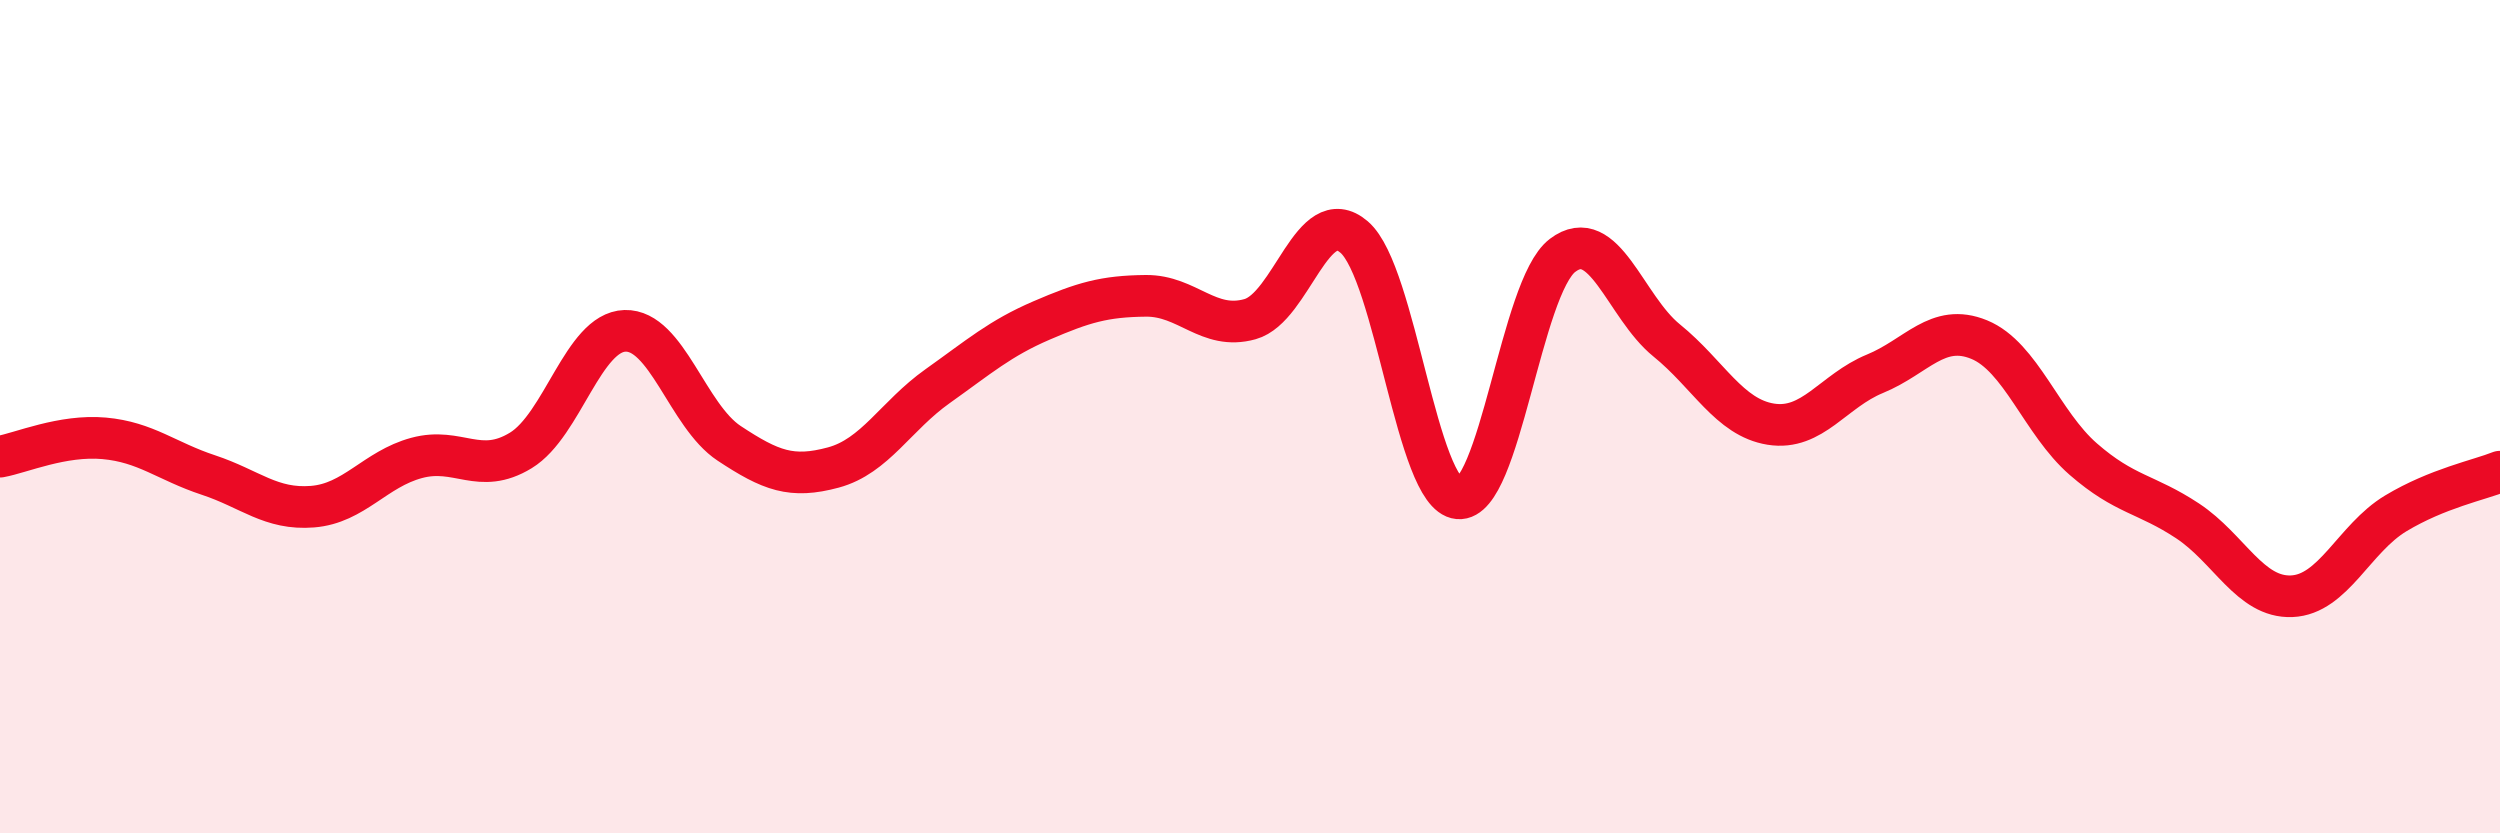
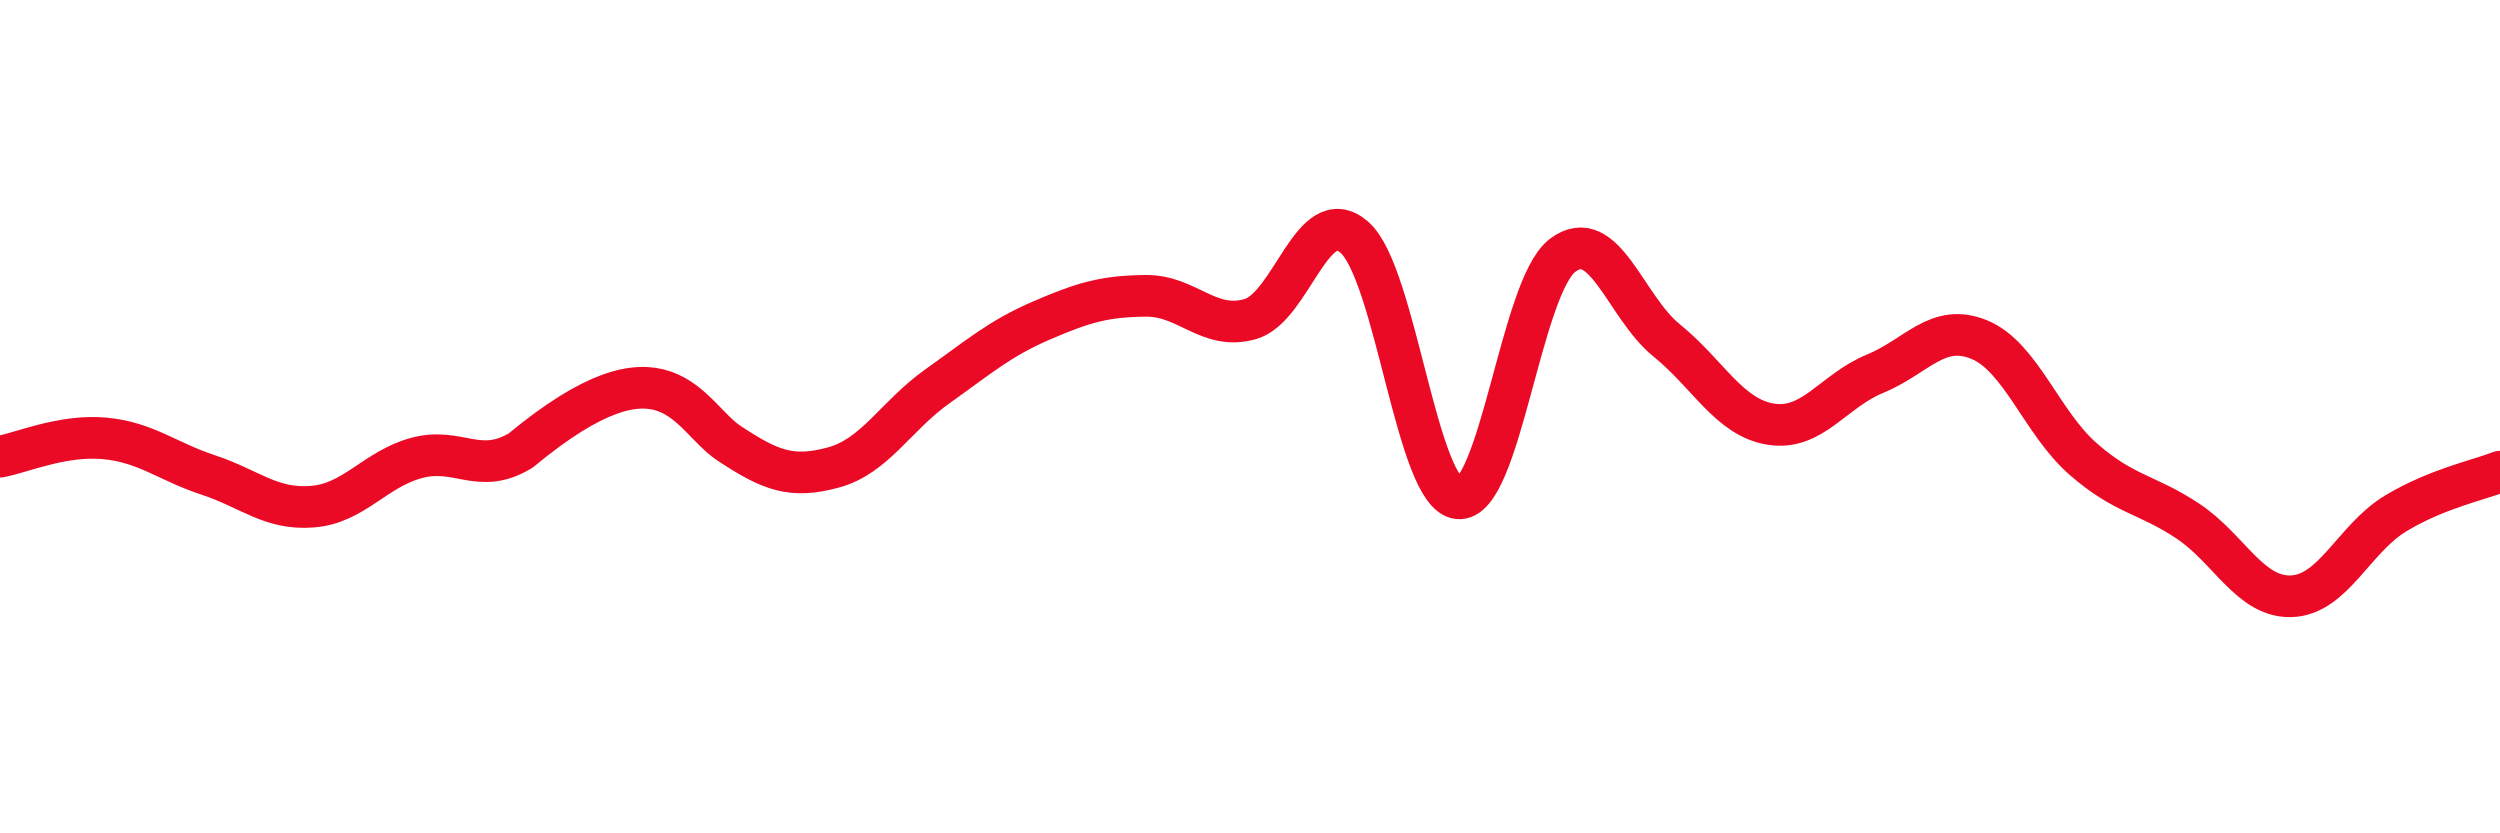
<svg xmlns="http://www.w3.org/2000/svg" width="60" height="20" viewBox="0 0 60 20">
-   <path d="M 0,10.96 C 0.5,10.87 1.5,10.43 2.5,10.52 C 3.5,10.61 4,11.07 5,11.4 C 6,11.73 6.5,12.24 7.5,12.16 C 8.5,12.08 9,11.26 10,10.99 C 11,10.72 11.5,11.42 12.5,10.81 C 13.5,10.2 14,7.97 15,7.94 C 16,7.91 16.5,9.98 17.5,10.64 C 18.5,11.3 19,11.49 20,11.22 C 21,10.95 21.5,9.98 22.5,9.27 C 23.5,8.56 24,8.12 25,7.69 C 26,7.26 26.5,7.11 27.5,7.1 C 28.5,7.09 29,7.94 30,7.66 C 31,7.38 31.5,4.83 32.5,5.69 C 33.5,6.55 34,11.87 35,11.96 C 36,12.05 36.5,6.89 37.5,6.13 C 38.5,5.37 39,7.36 40,8.17 C 41,8.98 41.5,10.02 42.5,10.18 C 43.5,10.34 44,9.38 45,8.97 C 46,8.56 46.5,7.74 47.5,8.15 C 48.5,8.56 49,10.15 50,11.02 C 51,11.89 51.5,11.84 52.5,12.5 C 53.5,13.16 54,14.35 55,14.31 C 56,14.27 56.5,12.92 57.5,12.32 C 58.5,11.72 59.5,11.52 60,11.32L60 20L0 20Z" fill="#EB0A25" opacity="0.1" stroke-linecap="round" stroke-linejoin="round" />
-   <path d="M 0,10.96 C 0.5,10.87 1.5,10.43 2.5,10.52 C 3.5,10.61 4,11.07 5,11.4 C 6,11.73 6.5,12.24 7.5,12.16 C 8.5,12.08 9,11.26 10,10.99 C 11,10.72 11.5,11.42 12.5,10.81 C 13.5,10.2 14,7.97 15,7.94 C 16,7.91 16.5,9.98 17.5,10.64 C 18.5,11.3 19,11.49 20,11.22 C 21,10.95 21.5,9.98 22.5,9.27 C 23.5,8.56 24,8.12 25,7.69 C 26,7.26 26.5,7.11 27.5,7.1 C 28.5,7.09 29,7.94 30,7.66 C 31,7.38 31.5,4.83 32.5,5.69 C 33.5,6.55 34,11.87 35,11.96 C 36,12.05 36.5,6.89 37.5,6.13 C 38.5,5.37 39,7.36 40,8.17 C 41,8.98 41.5,10.02 42.5,10.18 C 43.5,10.34 44,9.38 45,8.97 C 46,8.56 46.5,7.74 47.5,8.15 C 48.5,8.56 49,10.15 50,11.02 C 51,11.89 51.5,11.84 52.5,12.5 C 53.5,13.16 54,14.35 55,14.31 C 56,14.27 56.5,12.92 57.5,12.32 C 58.5,11.72 59.5,11.52 60,11.32" stroke="#EB0A25" stroke-width="1" fill="none" stroke-linecap="round" stroke-linejoin="round" />
+   <path d="M 0,10.96 C 0.5,10.87 1.5,10.43 2.5,10.52 C 3.5,10.61 4,11.07 5,11.4 C 6,11.73 6.5,12.24 7.5,12.16 C 8.5,12.08 9,11.26 10,10.99 C 11,10.72 11.5,11.42 12.5,10.81 C 16,7.91 16.5,9.98 17.5,10.64 C 18.5,11.3 19,11.49 20,11.22 C 21,10.95 21.5,9.98 22.5,9.27 C 23.5,8.56 24,8.12 25,7.69 C 26,7.26 26.5,7.11 27.5,7.1 C 28.5,7.09 29,7.94 30,7.66 C 31,7.38 31.5,4.83 32.5,5.69 C 33.5,6.55 34,11.87 35,11.96 C 36,12.05 36.5,6.89 37.5,6.13 C 38.5,5.37 39,7.36 40,8.17 C 41,8.98 41.5,10.02 42.5,10.18 C 43.5,10.34 44,9.38 45,8.97 C 46,8.56 46.5,7.74 47.5,8.15 C 48.5,8.56 49,10.15 50,11.02 C 51,11.89 51.5,11.84 52.5,12.5 C 53.5,13.16 54,14.35 55,14.31 C 56,14.27 56.5,12.92 57.5,12.32 C 58.5,11.72 59.5,11.52 60,11.32" stroke="#EB0A25" stroke-width="1" fill="none" stroke-linecap="round" stroke-linejoin="round" />
</svg>